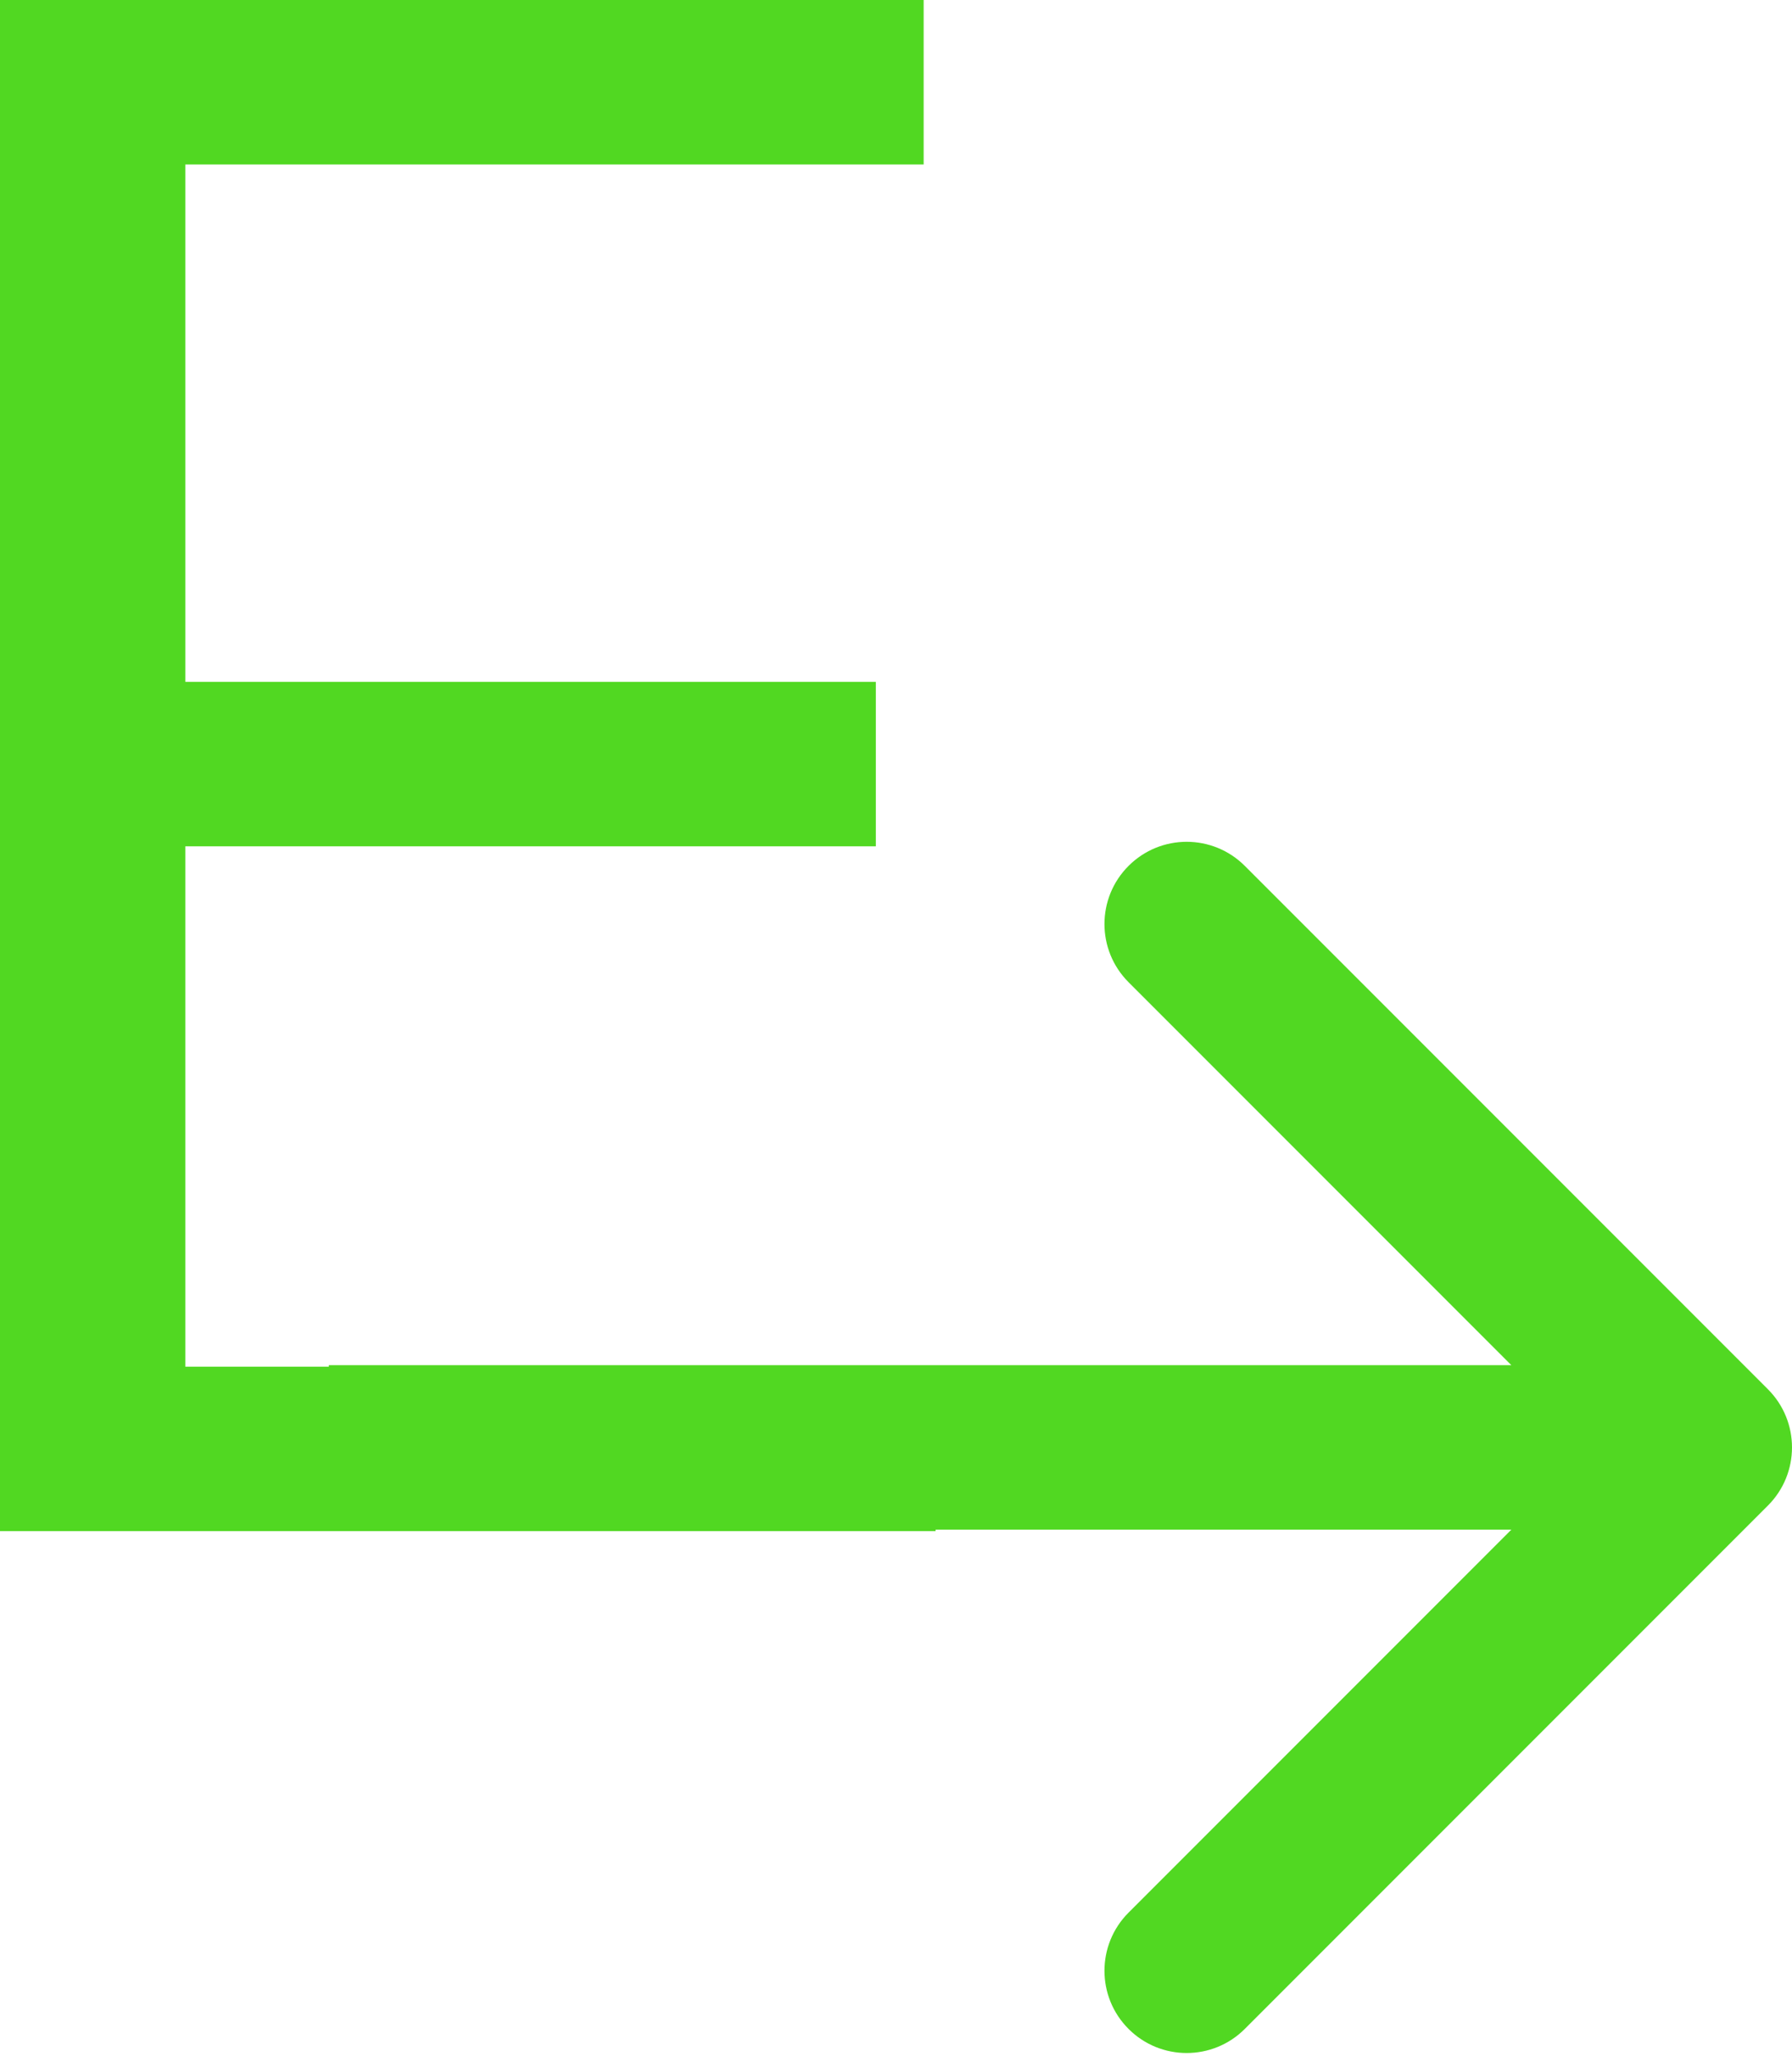
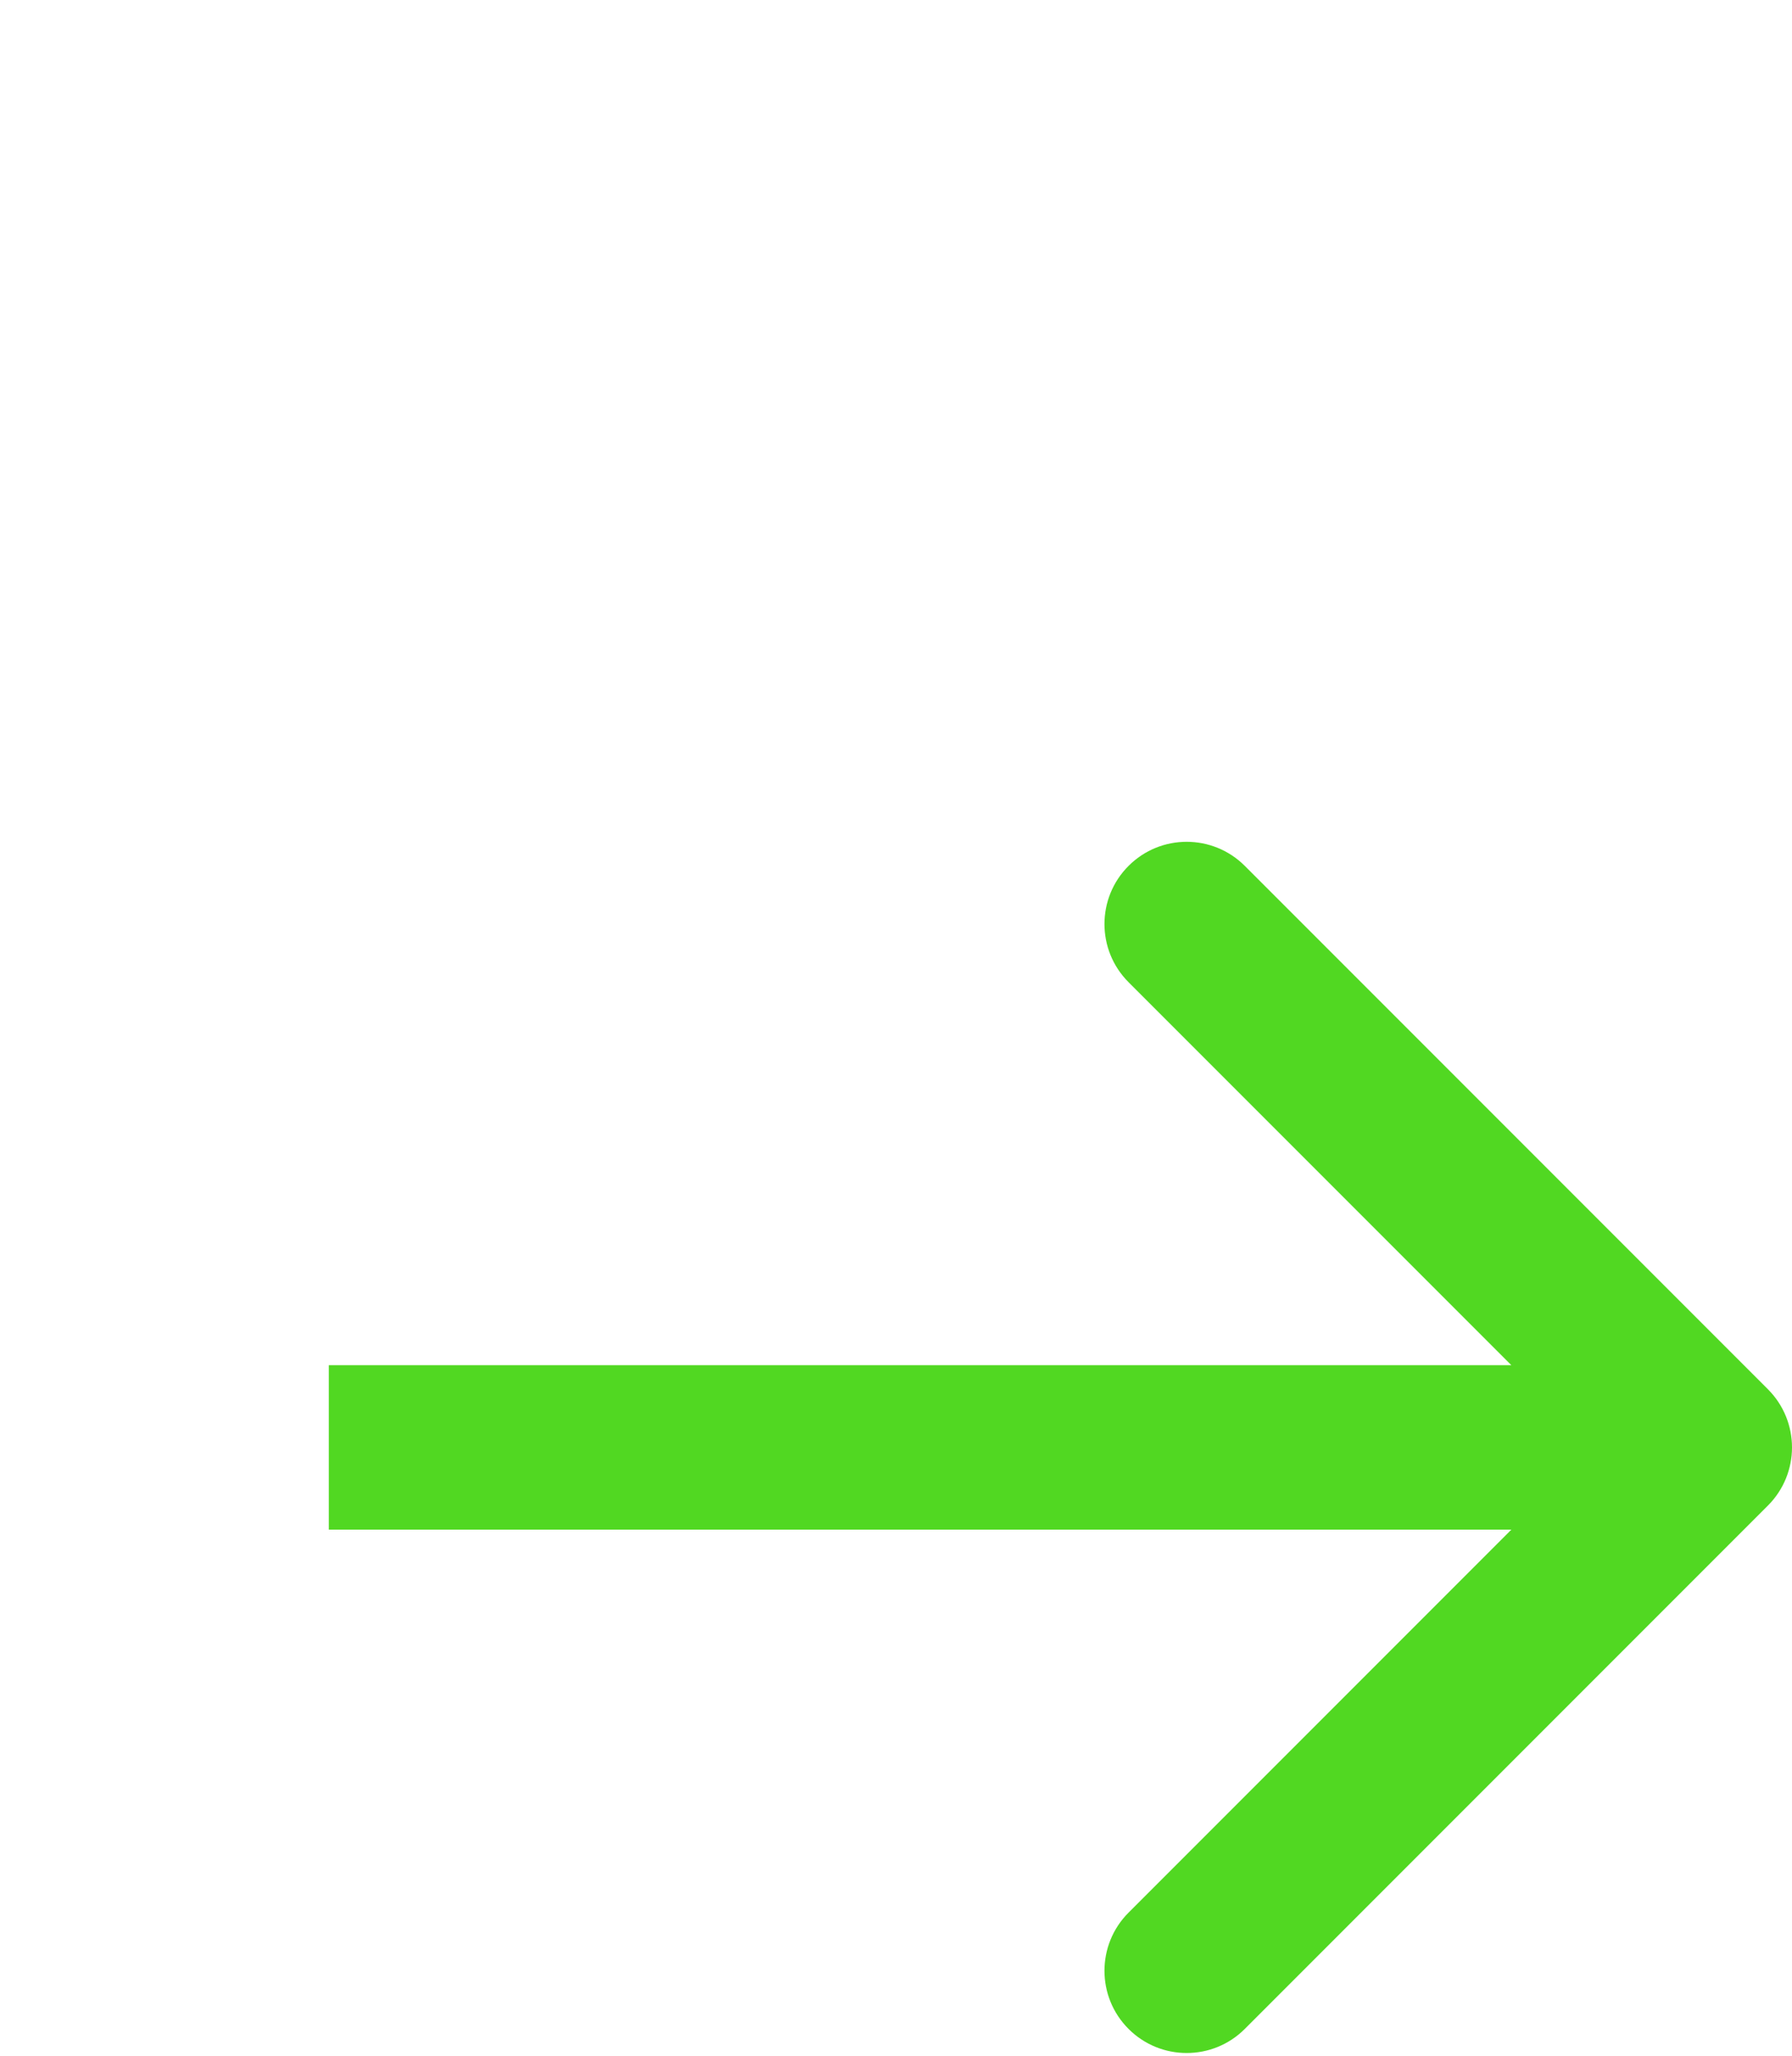
<svg xmlns="http://www.w3.org/2000/svg" width="109" height="125" viewBox="0 0 109 125" fill="none">
-   <path d="M0 93.091V0H56.182V10H11.273V41.455H53.273V51.455H11.273V83.091H56.909V93.091H0Z" fill="#51D822" />
  <path d="M107.536 91.535C109.488 89.583 109.488 86.417 107.536 84.465L75.716 52.645C73.763 50.692 70.597 50.692 68.645 52.645C66.692 54.597 66.692 57.763 68.645 59.716L96.929 88L68.645 116.284C66.692 118.237 66.692 121.403 68.645 123.355C70.597 125.308 73.763 125.308 75.716 123.355L107.536 91.535ZM20 93H104V83H20V93Z" fill="#51D822" />
</svg>